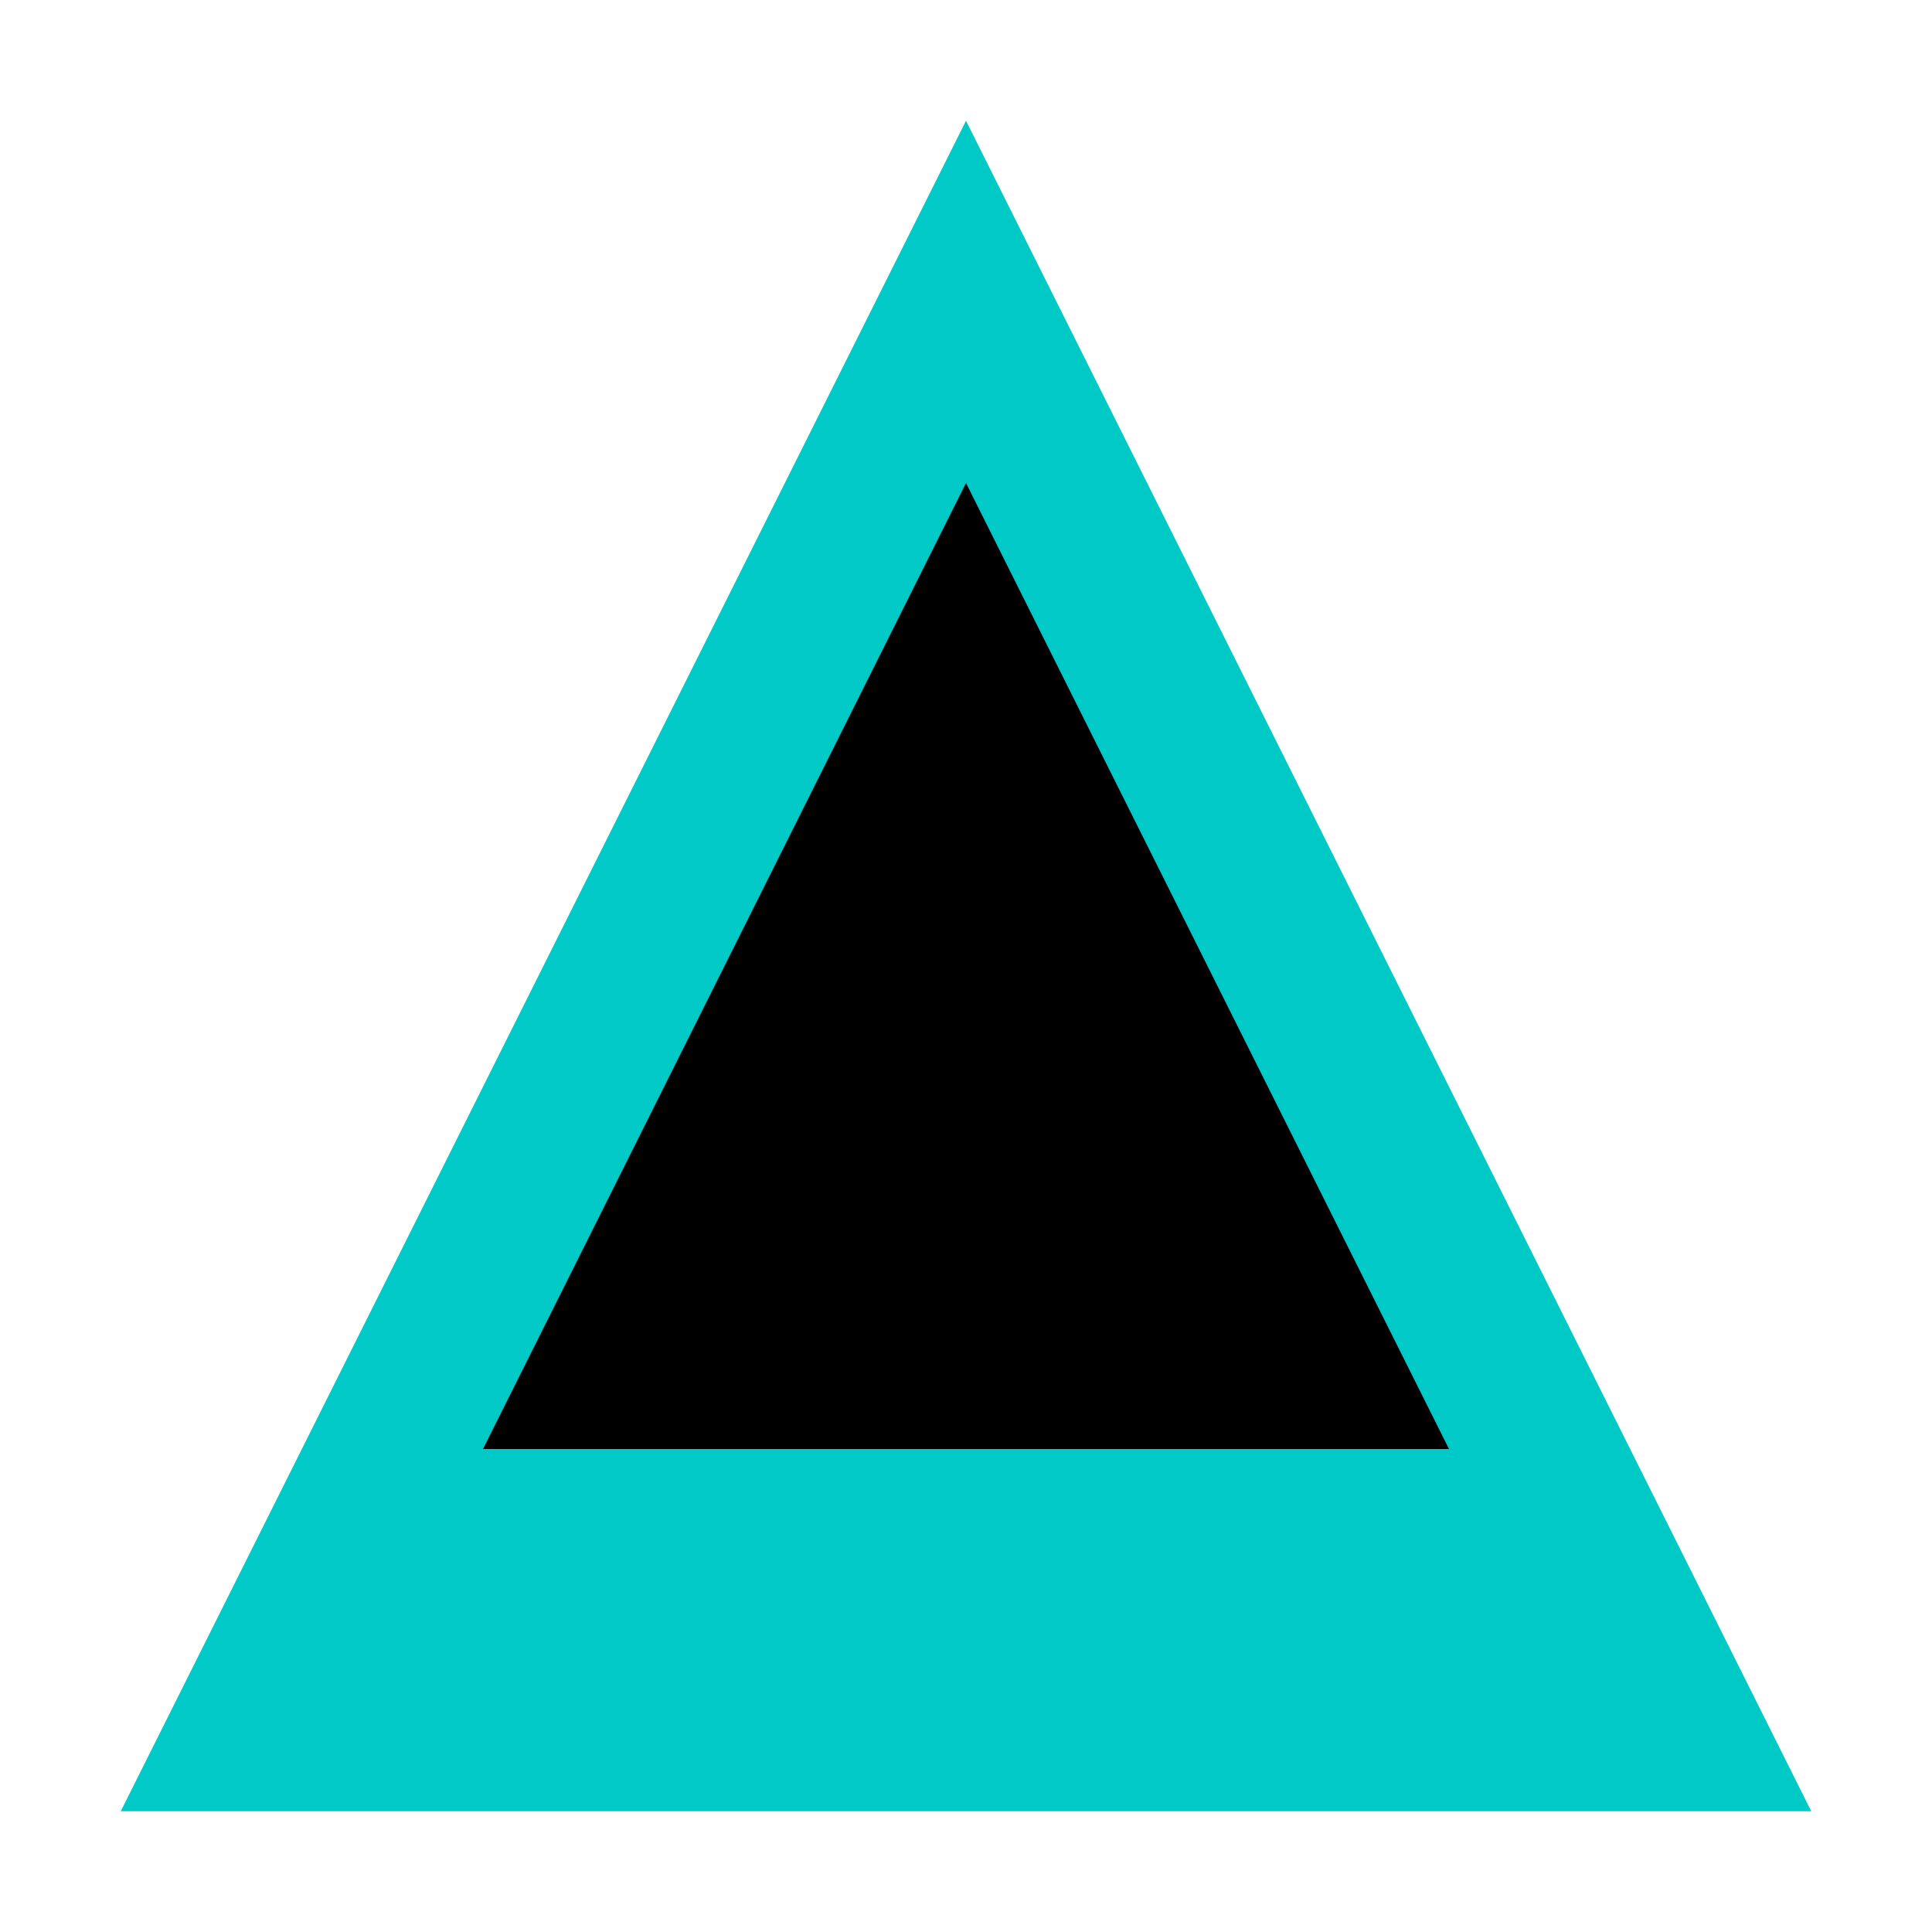
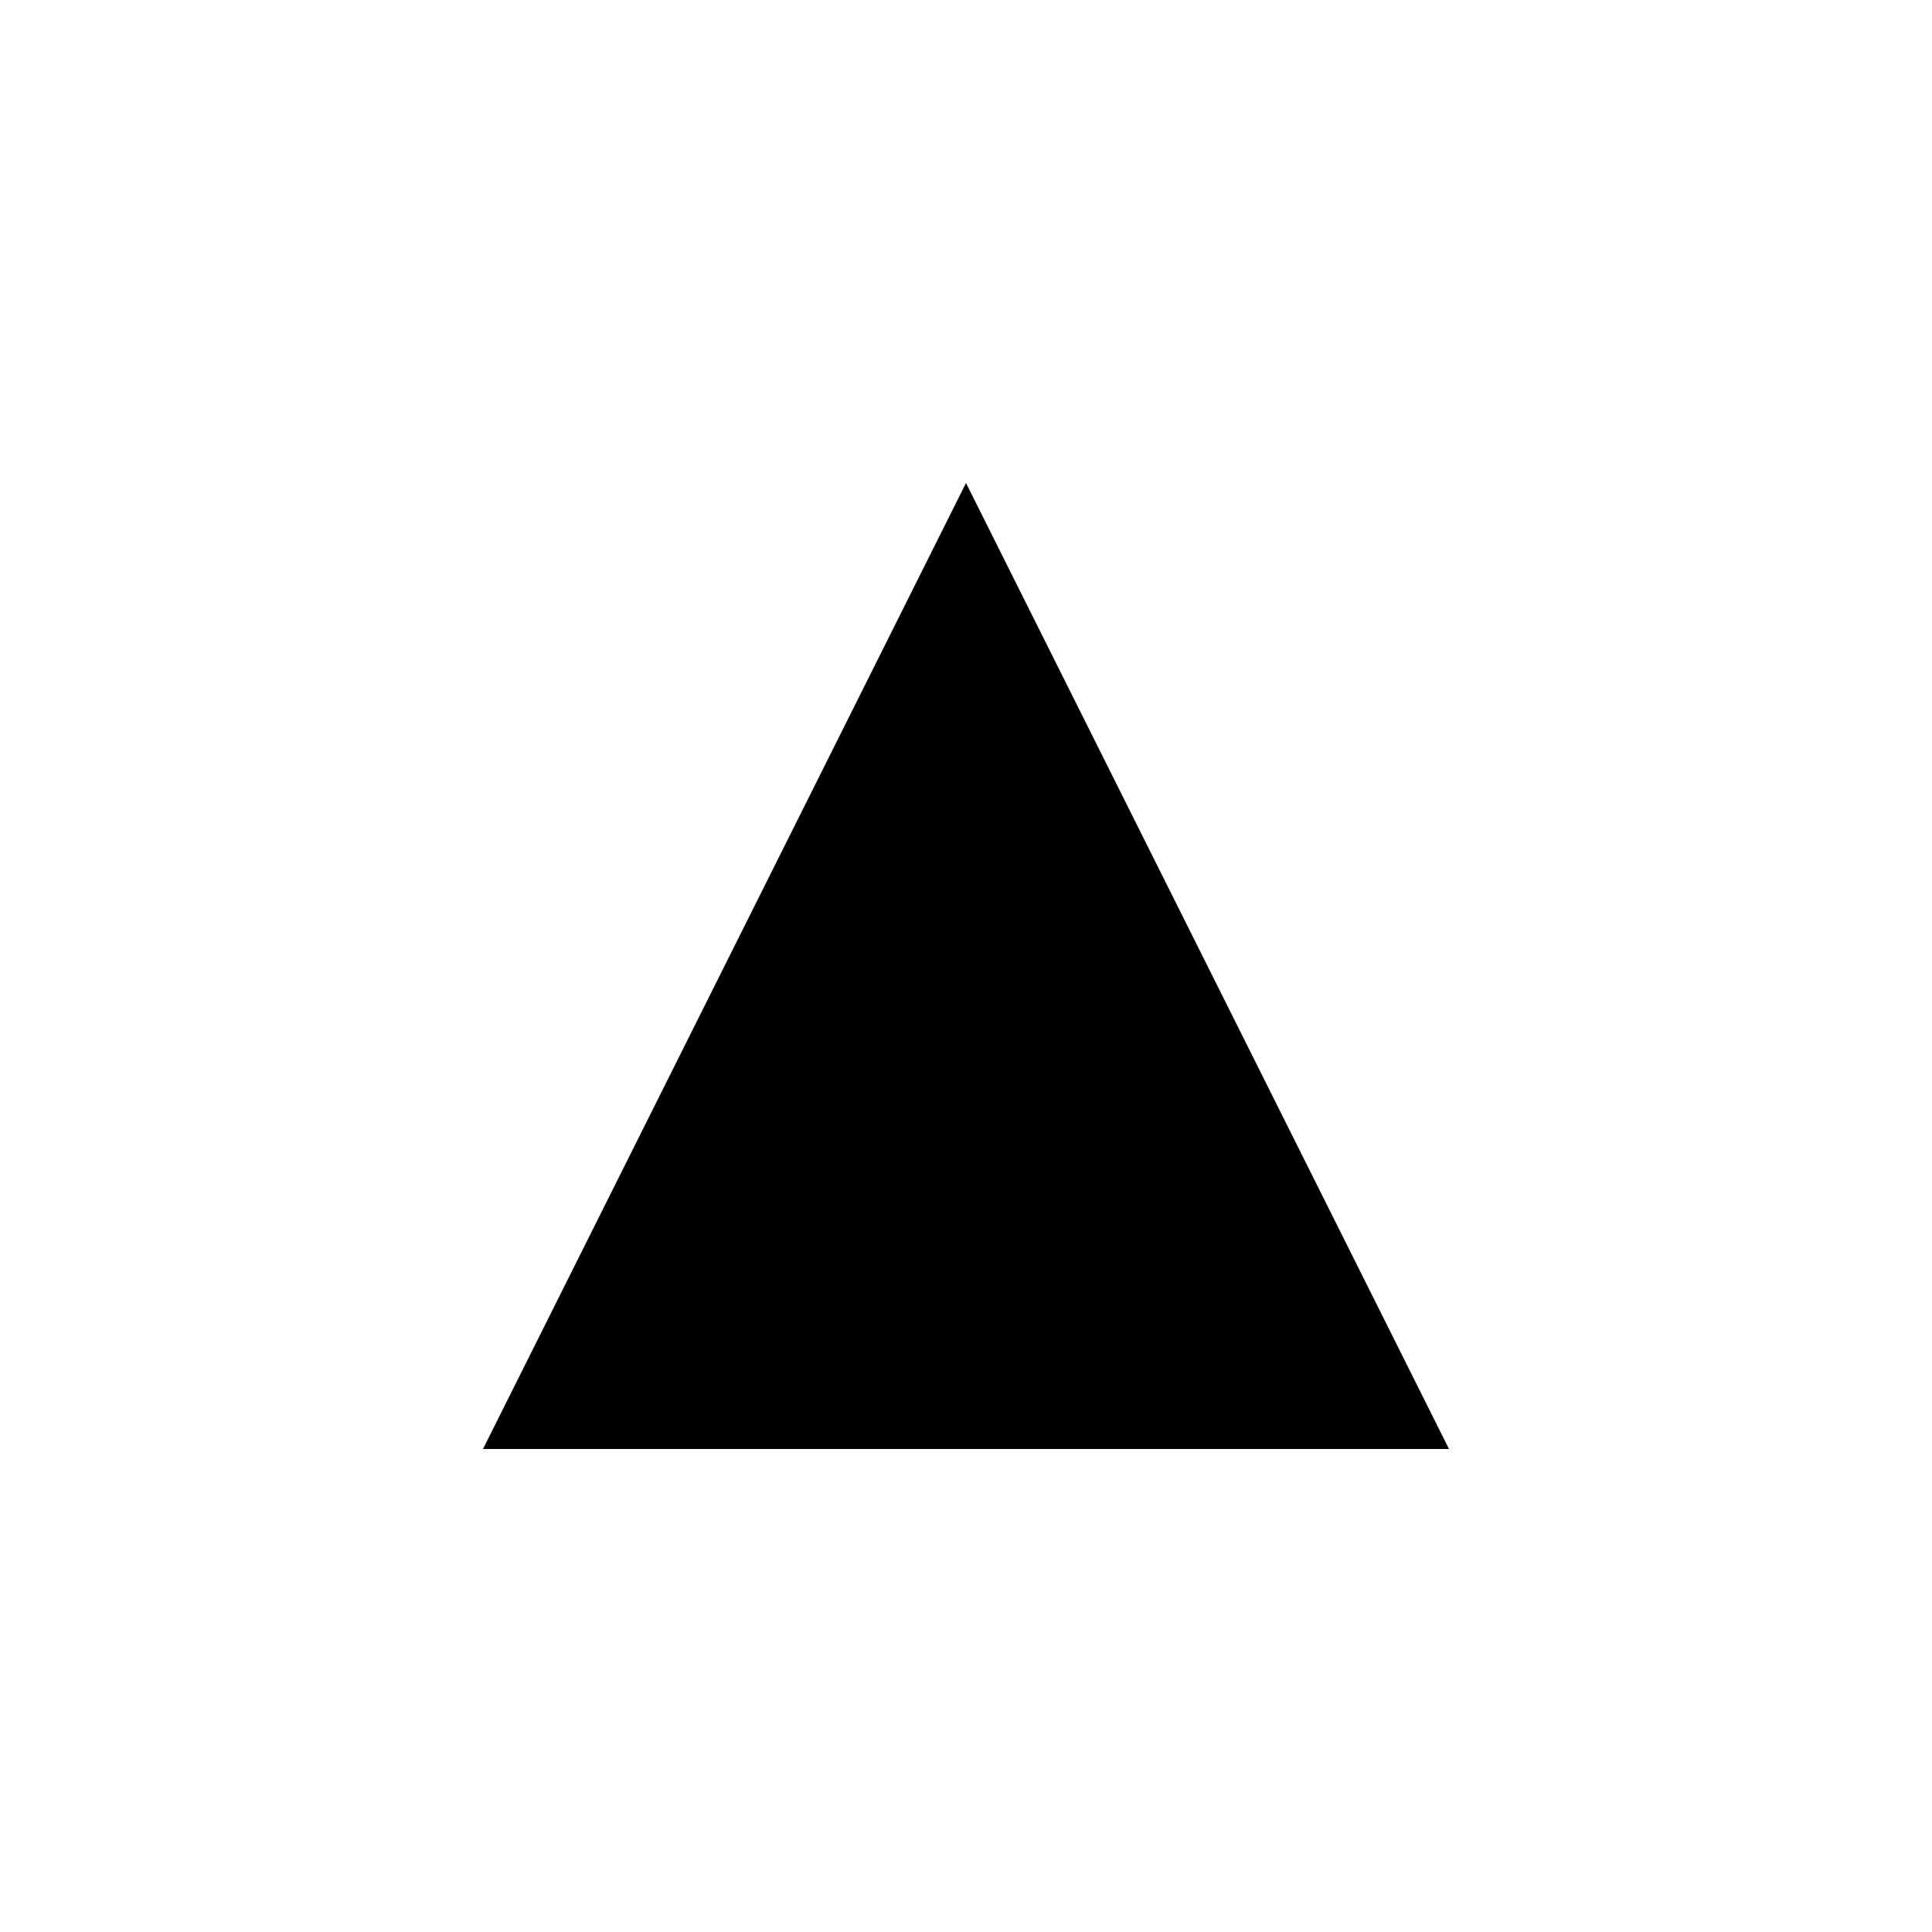
<svg xmlns="http://www.w3.org/2000/svg" width="32" height="32" viewBox="0 0 32 32" fill="none">
-   <path d="M16 2L2 30H30L16 2Z" fill="#00c9c8" />
-   <path d="M16 8L8 24H24L16 8Z" fill="#000000" />
+   <path d="M16 8L8 24H24L16 8" fill="#000000" />
</svg>